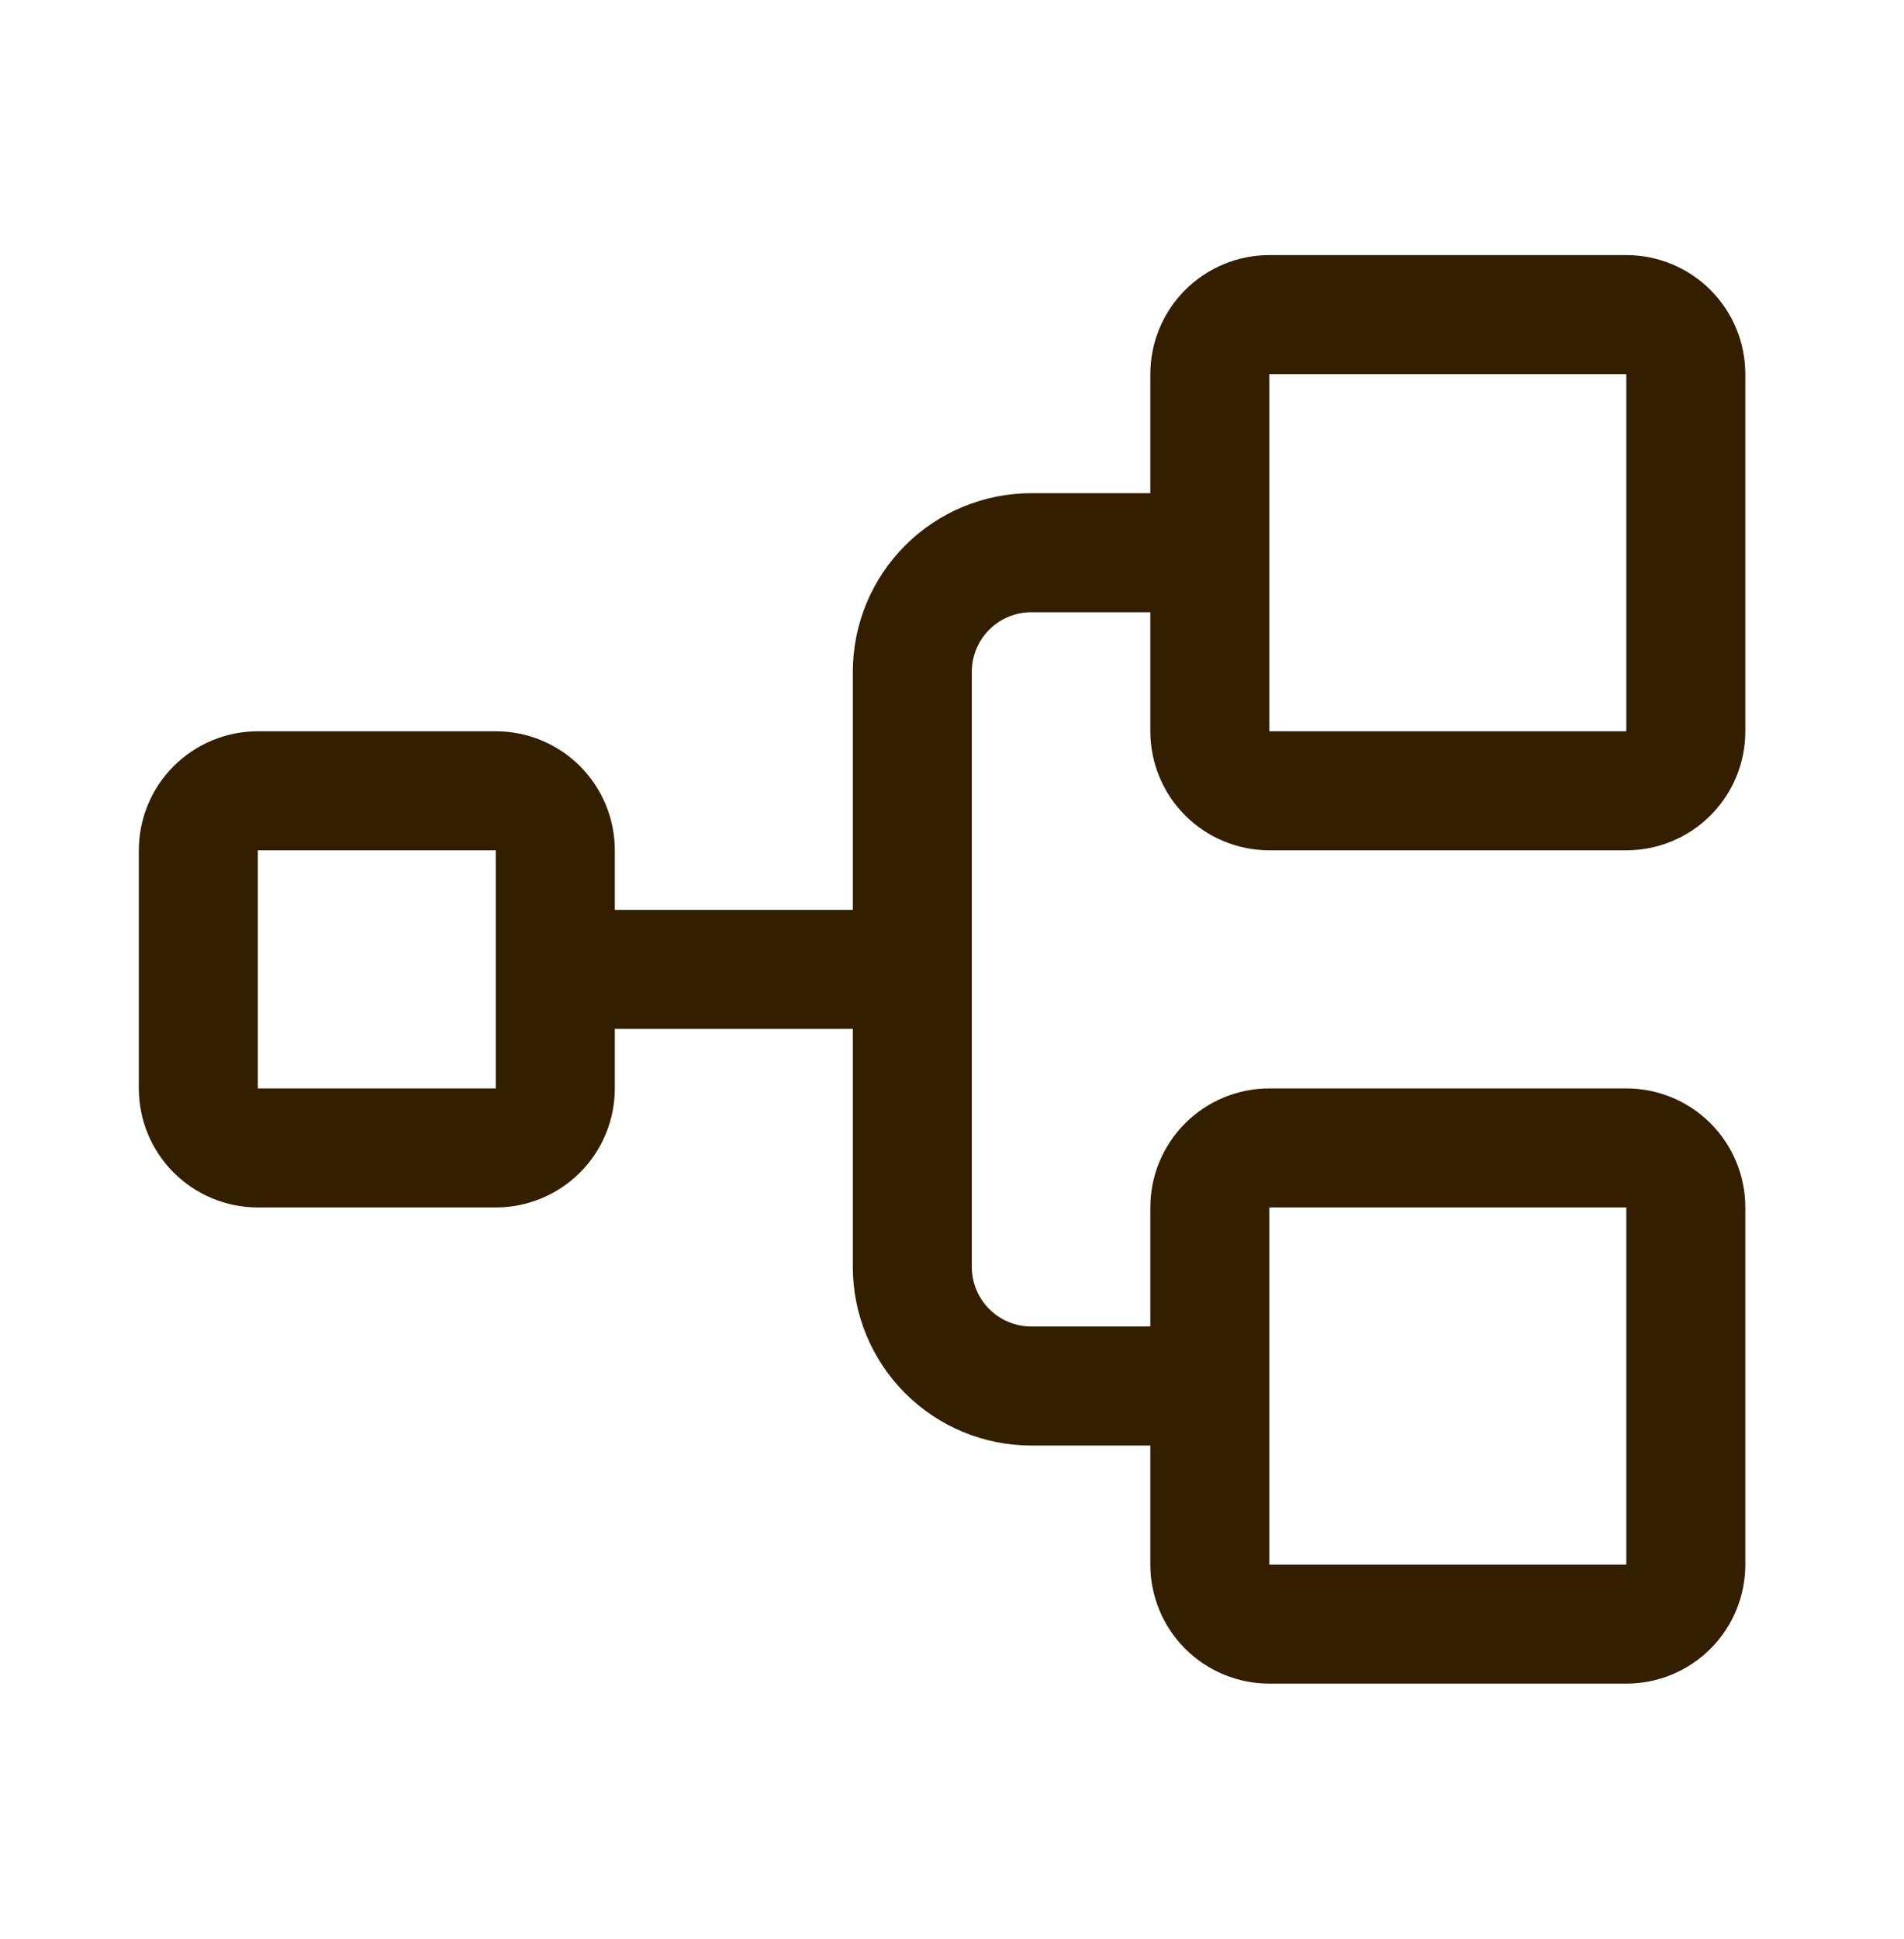
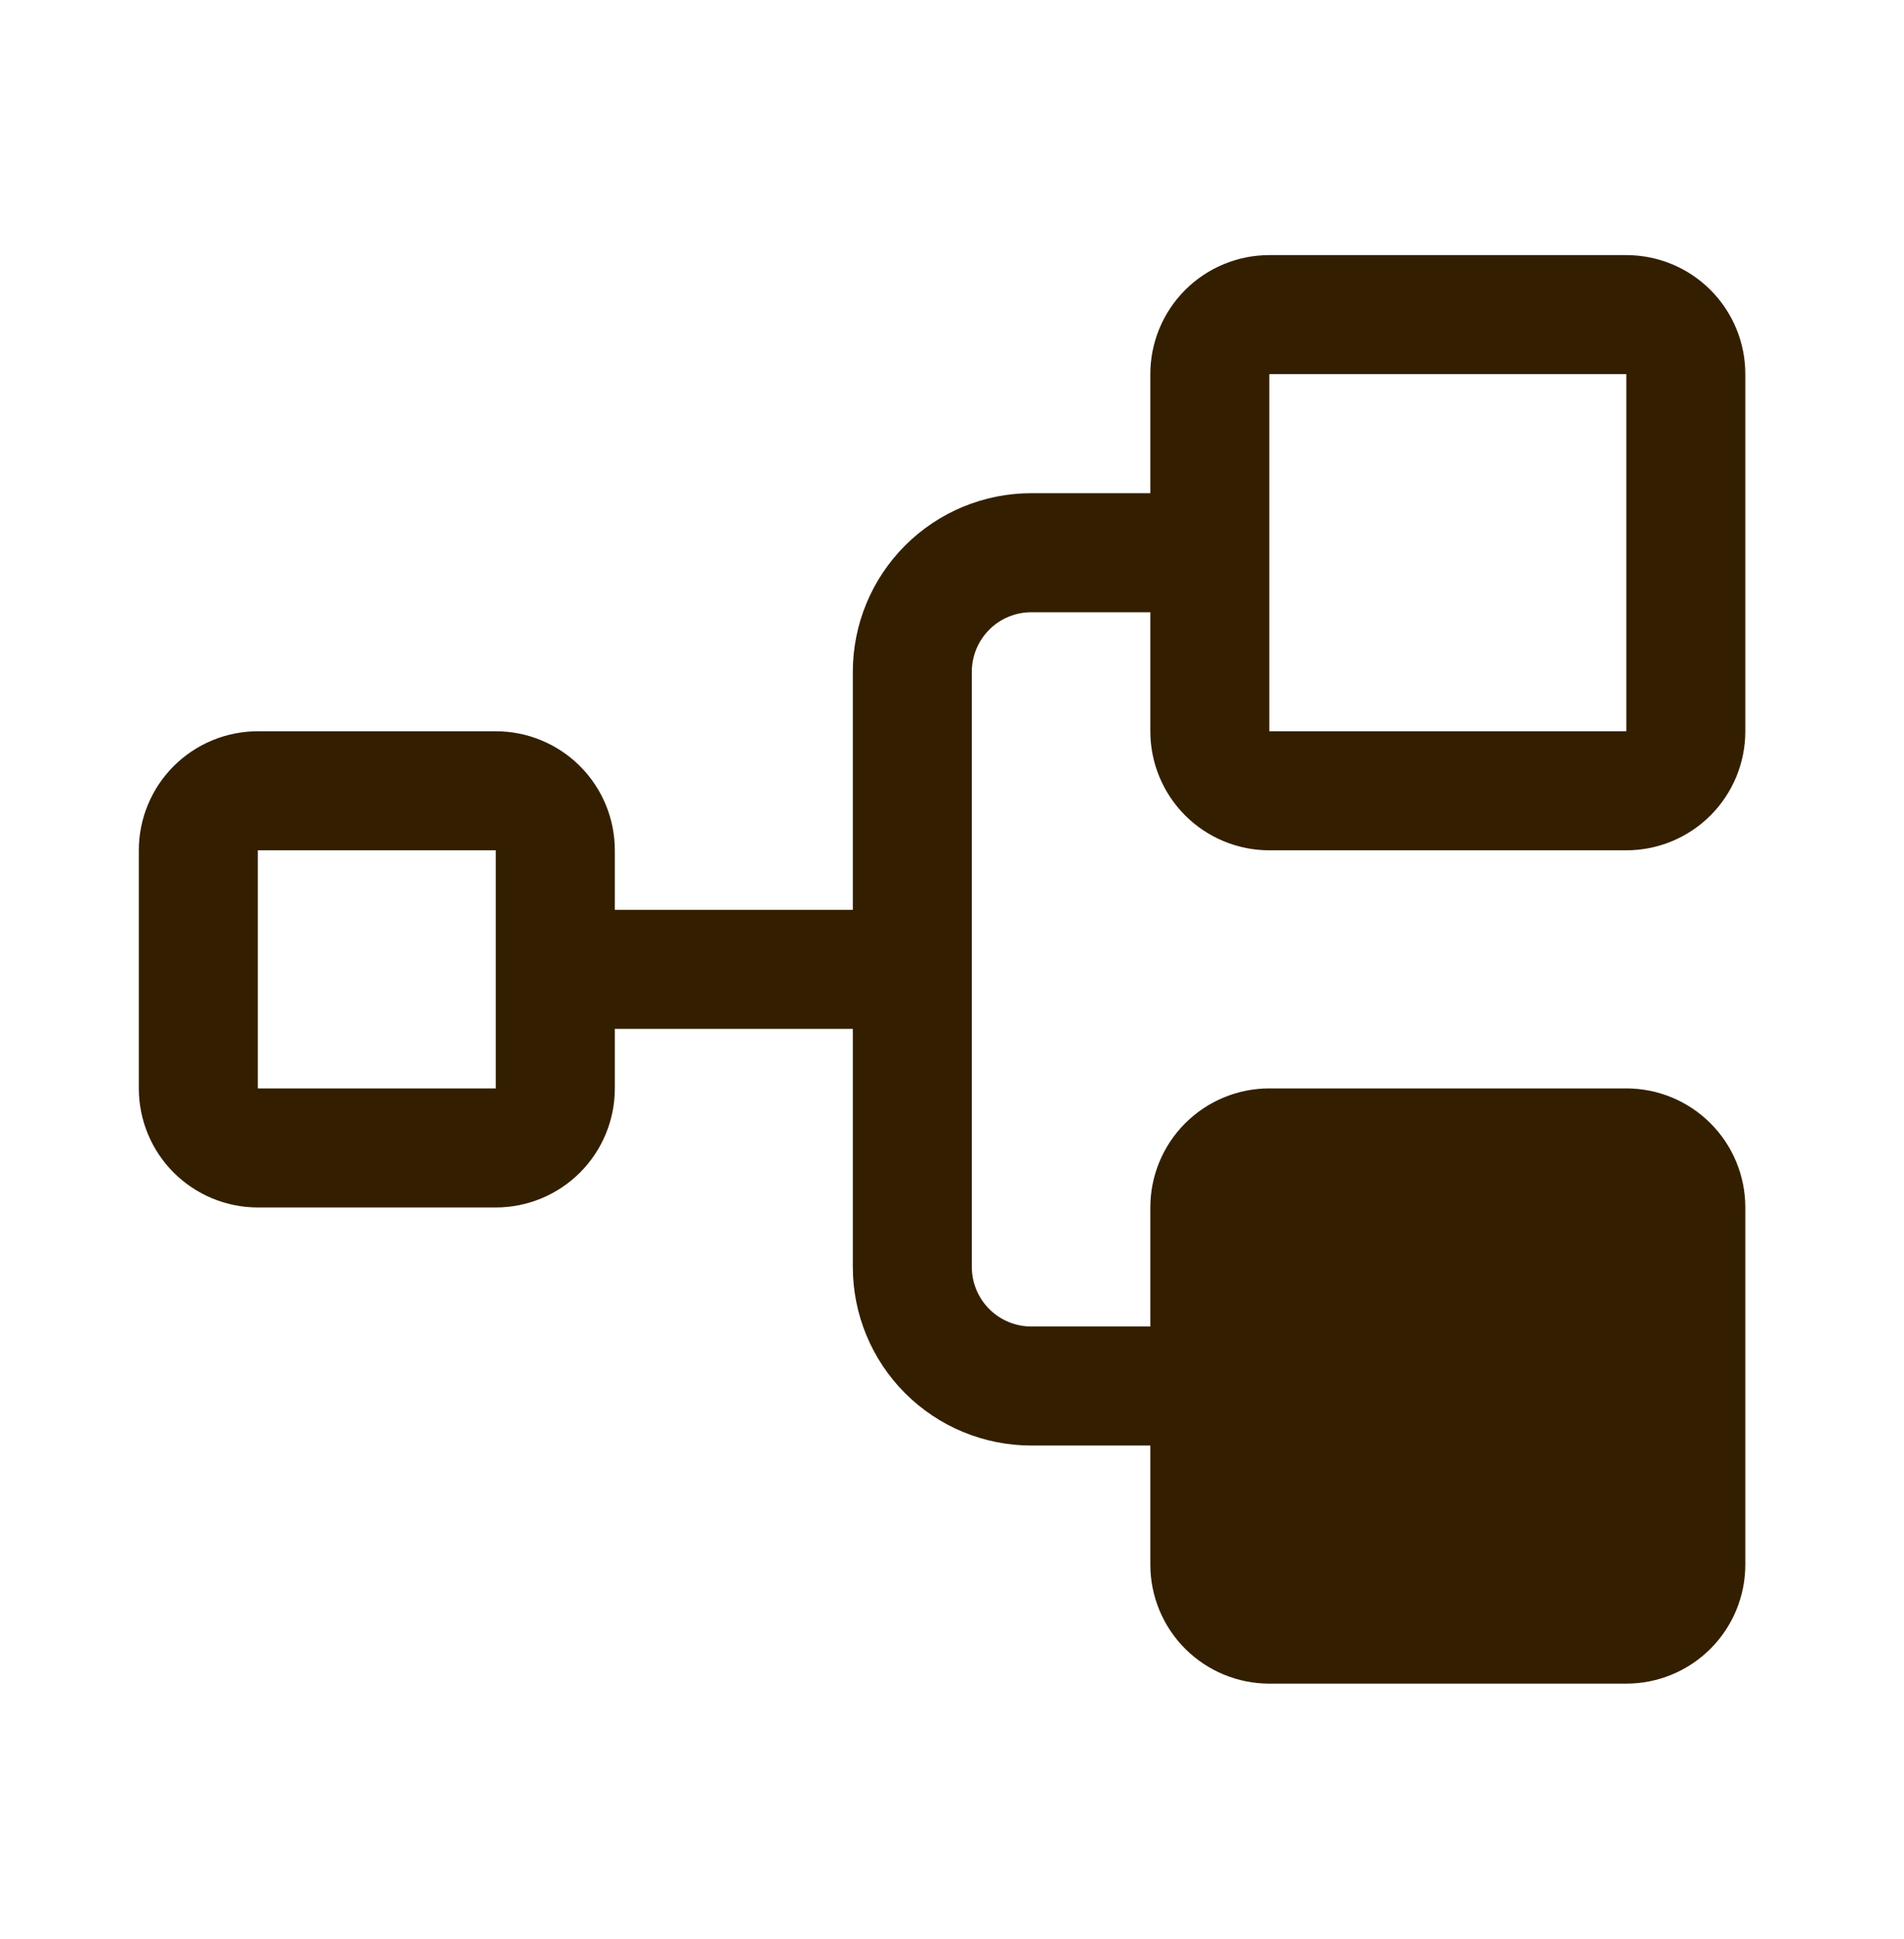
<svg xmlns="http://www.w3.org/2000/svg" width="56" height="57" viewBox="0 0 56 57" fill="none">
  <g id="default/flow-structure">
-     <path id="icon" d="M37.333 25H47.833C48.762 25 49.652 24.631 50.308 23.975C50.965 23.319 51.333 22.428 51.333 21.5V11C51.333 10.072 50.965 9.181 50.308 8.525C49.652 7.869 48.762 7.5 47.833 7.5H37.333C36.405 7.5 35.515 7.869 34.858 8.525C34.202 9.181 33.833 10.072 33.833 11V14.5H30.333C28.941 14.5 27.606 15.053 26.621 16.038C25.637 17.022 25.083 18.358 25.083 19.75V26.75H18.083V25C18.083 24.072 17.715 23.181 17.058 22.525C16.402 21.869 15.512 21.5 14.583 21.5H7.583C6.655 21.5 5.765 21.869 5.108 22.525C4.452 23.181 4.083 24.072 4.083 25V32C4.083 32.928 4.452 33.819 5.108 34.475C5.765 35.131 6.655 35.5 7.583 35.5H14.583C15.512 35.5 16.402 35.131 17.058 34.475C17.715 33.819 18.083 32.928 18.083 32V30.25H25.083V37.25C25.083 38.642 25.637 39.978 26.621 40.962C27.606 41.947 28.941 42.5 30.333 42.5H33.833V46C33.833 46.928 34.202 47.819 34.858 48.475C35.515 49.131 36.405 49.5 37.333 49.5H47.833C48.762 49.5 49.652 49.131 50.308 48.475C50.965 47.819 51.333 46.928 51.333 46V35.5C51.333 34.572 50.965 33.681 50.308 33.025C49.652 32.369 48.762 32 47.833 32H37.333C36.405 32 35.515 32.369 34.858 33.025C34.202 33.681 33.833 34.572 33.833 35.5V39H30.333C29.869 39 29.424 38.816 29.096 38.487C28.768 38.159 28.583 37.714 28.583 37.25V19.75C28.583 19.286 28.768 18.841 29.096 18.513C29.424 18.184 29.869 18 30.333 18H33.833V21.5C33.833 22.428 34.202 23.319 34.858 23.975C35.515 24.631 36.405 25 37.333 25ZM14.583 32H7.583V25H14.583V32ZM37.333 35.5H47.833V46H37.333V35.5ZM37.333 11H47.833V21.5H37.333V11Z" fill="#331F00" />
+     <path id="icon" d="M37.333 25H47.833C48.762 25 49.652 24.631 50.308 23.975C50.965 23.319 51.333 22.428 51.333 21.5V11C51.333 10.072 50.965 9.181 50.308 8.525C49.652 7.869 48.762 7.5 47.833 7.5H37.333C36.405 7.5 35.515 7.869 34.858 8.525C34.202 9.181 33.833 10.072 33.833 11V14.5H30.333C28.941 14.5 27.606 15.053 26.621 16.038C25.637 17.022 25.083 18.358 25.083 19.75V26.75H18.083V25C18.083 24.072 17.715 23.181 17.058 22.525C16.402 21.869 15.512 21.5 14.583 21.5H7.583C6.655 21.5 5.765 21.869 5.108 22.525C4.452 23.181 4.083 24.072 4.083 25V32C4.083 32.928 4.452 33.819 5.108 34.475C5.765 35.131 6.655 35.5 7.583 35.5H14.583C15.512 35.5 16.402 35.131 17.058 34.475C17.715 33.819 18.083 32.928 18.083 32V30.25H25.083V37.25C25.083 38.642 25.637 39.978 26.621 40.962C27.606 41.947 28.941 42.5 30.333 42.5H33.833V46C33.833 46.928 34.202 47.819 34.858 48.475C35.515 49.131 36.405 49.5 37.333 49.5H47.833C48.762 49.5 49.652 49.131 50.308 48.475C50.965 47.819 51.333 46.928 51.333 46V35.5C51.333 34.572 50.965 33.681 50.308 33.025C49.652 32.369 48.762 32 47.833 32H37.333C36.405 32 35.515 32.369 34.858 33.025C34.202 33.681 33.833 34.572 33.833 35.5V39H30.333C29.869 39 29.424 38.816 29.096 38.487C28.768 38.159 28.583 37.714 28.583 37.25V19.75C28.583 19.286 28.768 18.841 29.096 18.513C29.424 18.184 29.869 18 30.333 18H33.833V21.5C33.833 22.428 34.202 23.319 34.858 23.975C35.515 24.631 36.405 25 37.333 25ZM14.583 32H7.583V25H14.583V32ZM37.333 35.5H47.833H37.333V35.5ZM37.333 11H47.833V21.5H37.333V11Z" fill="#331F00" />
  </g>
</svg>